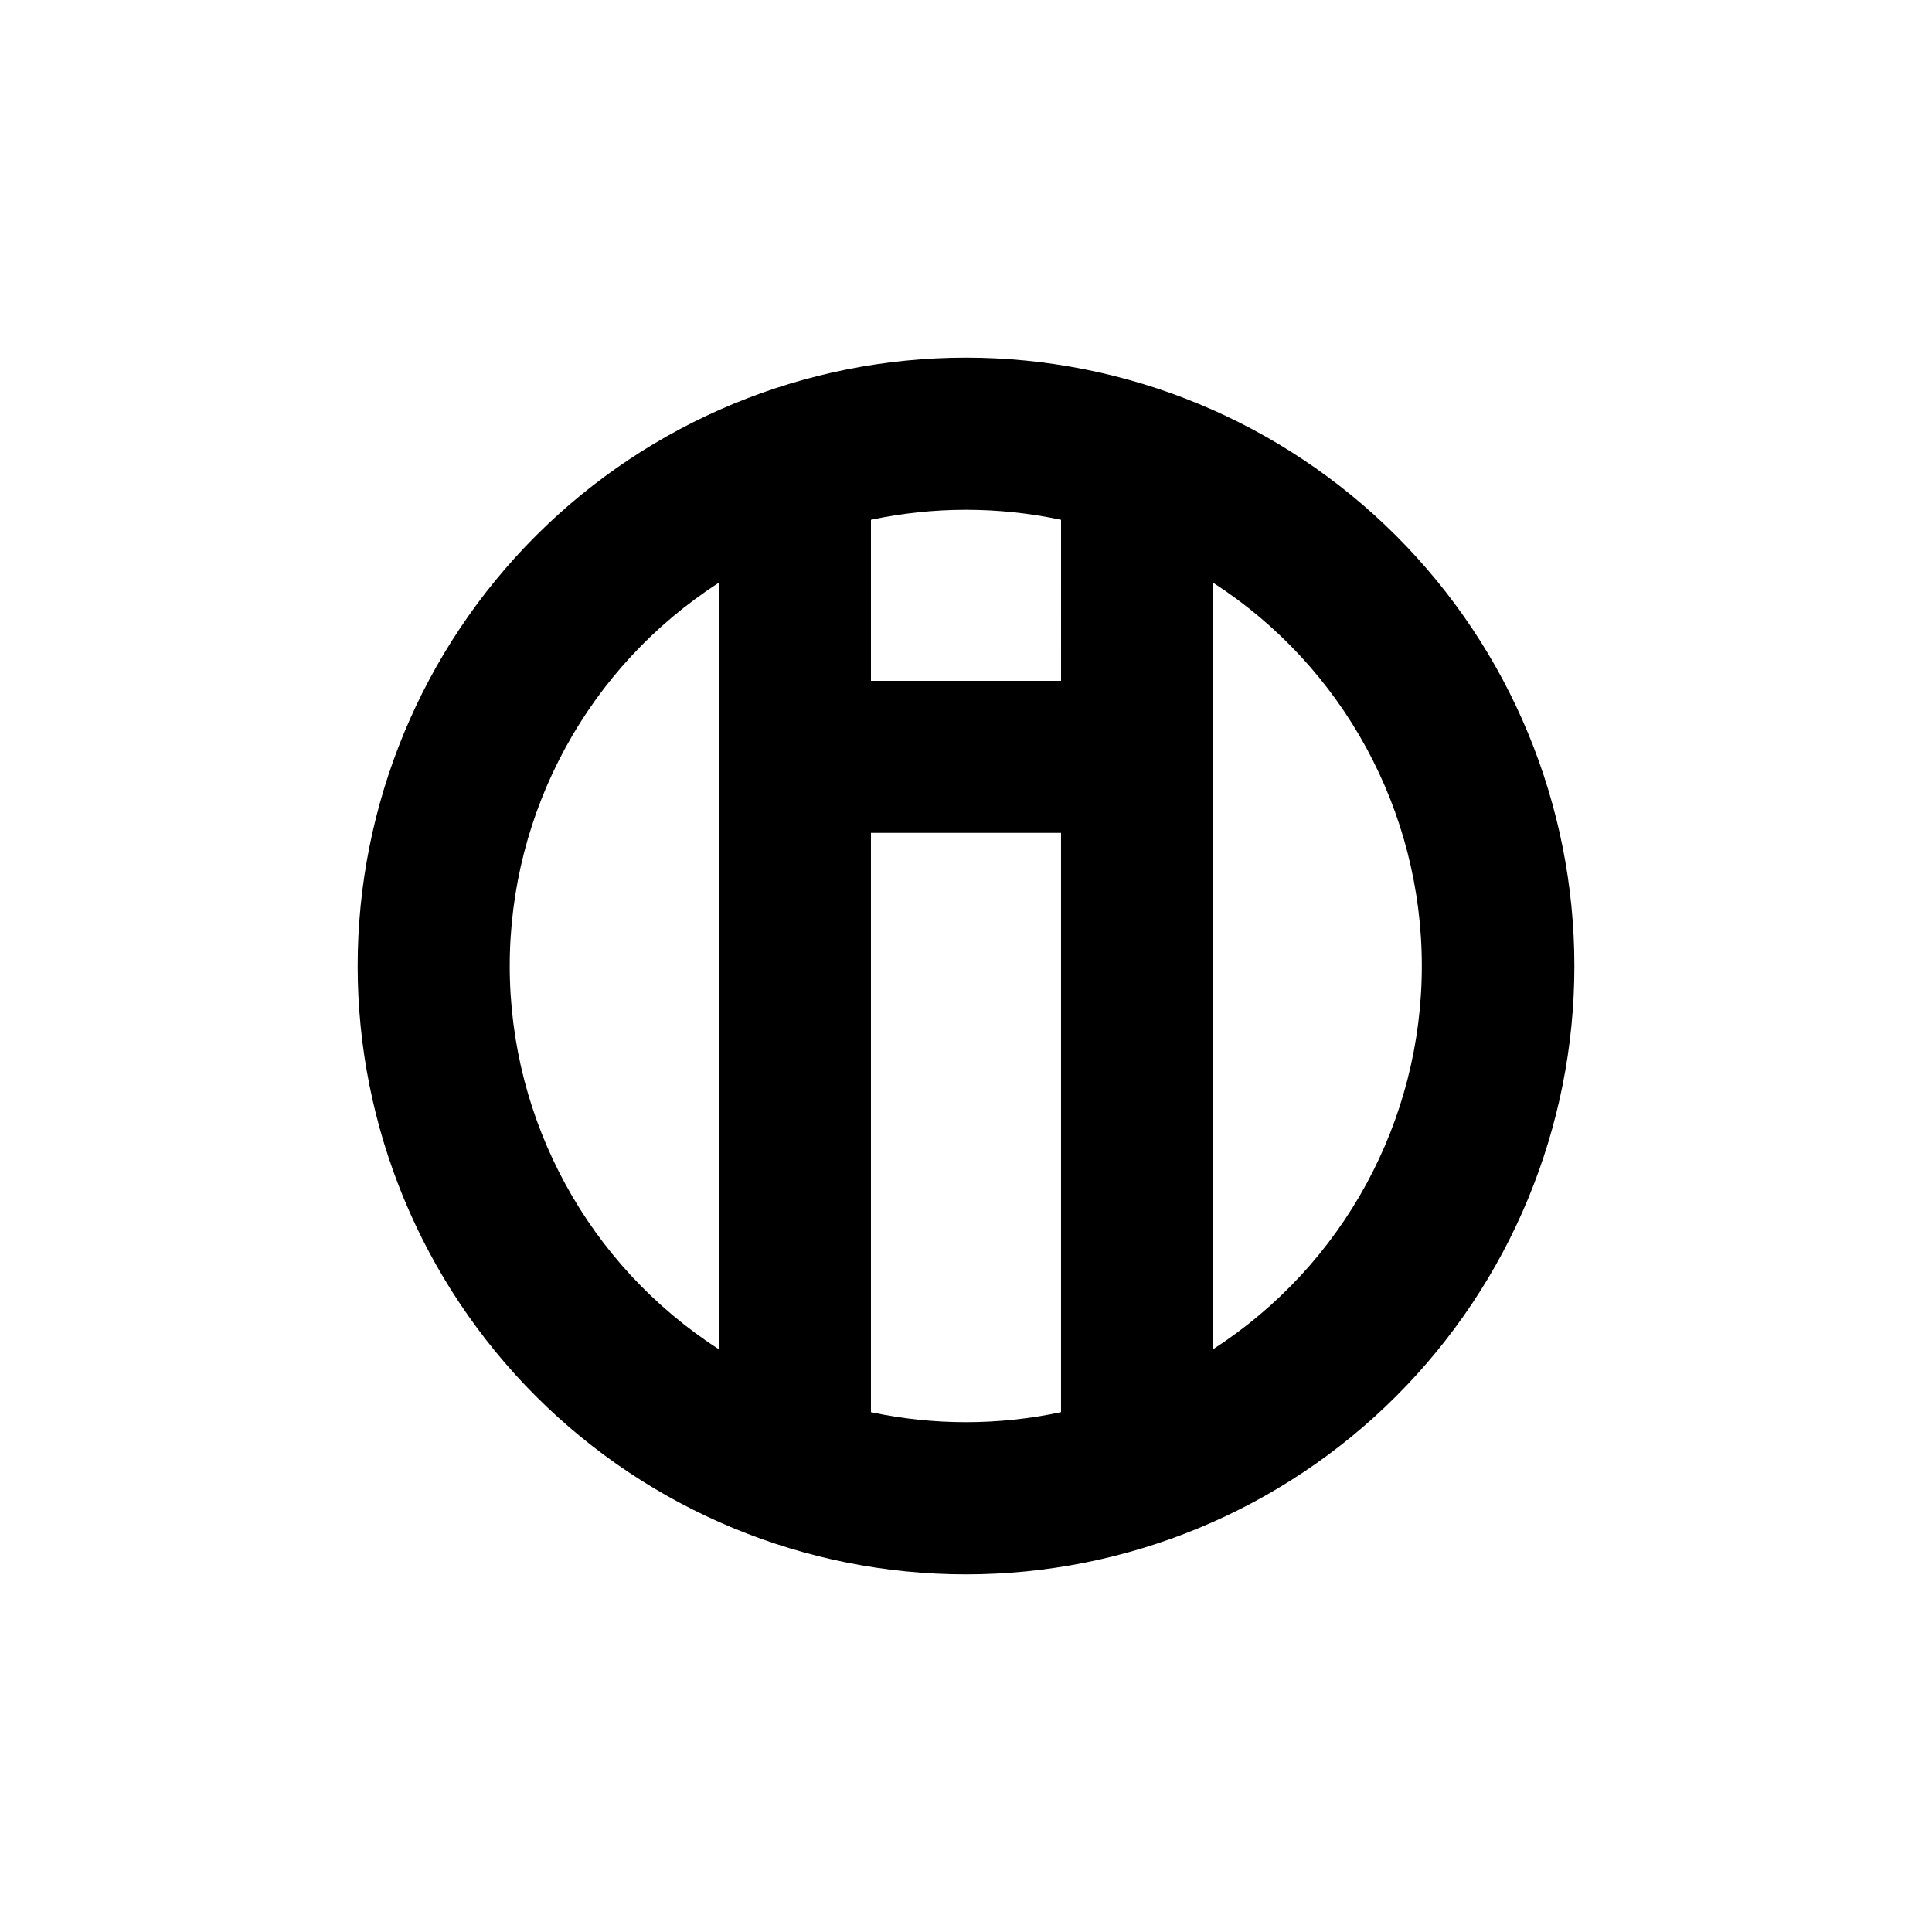
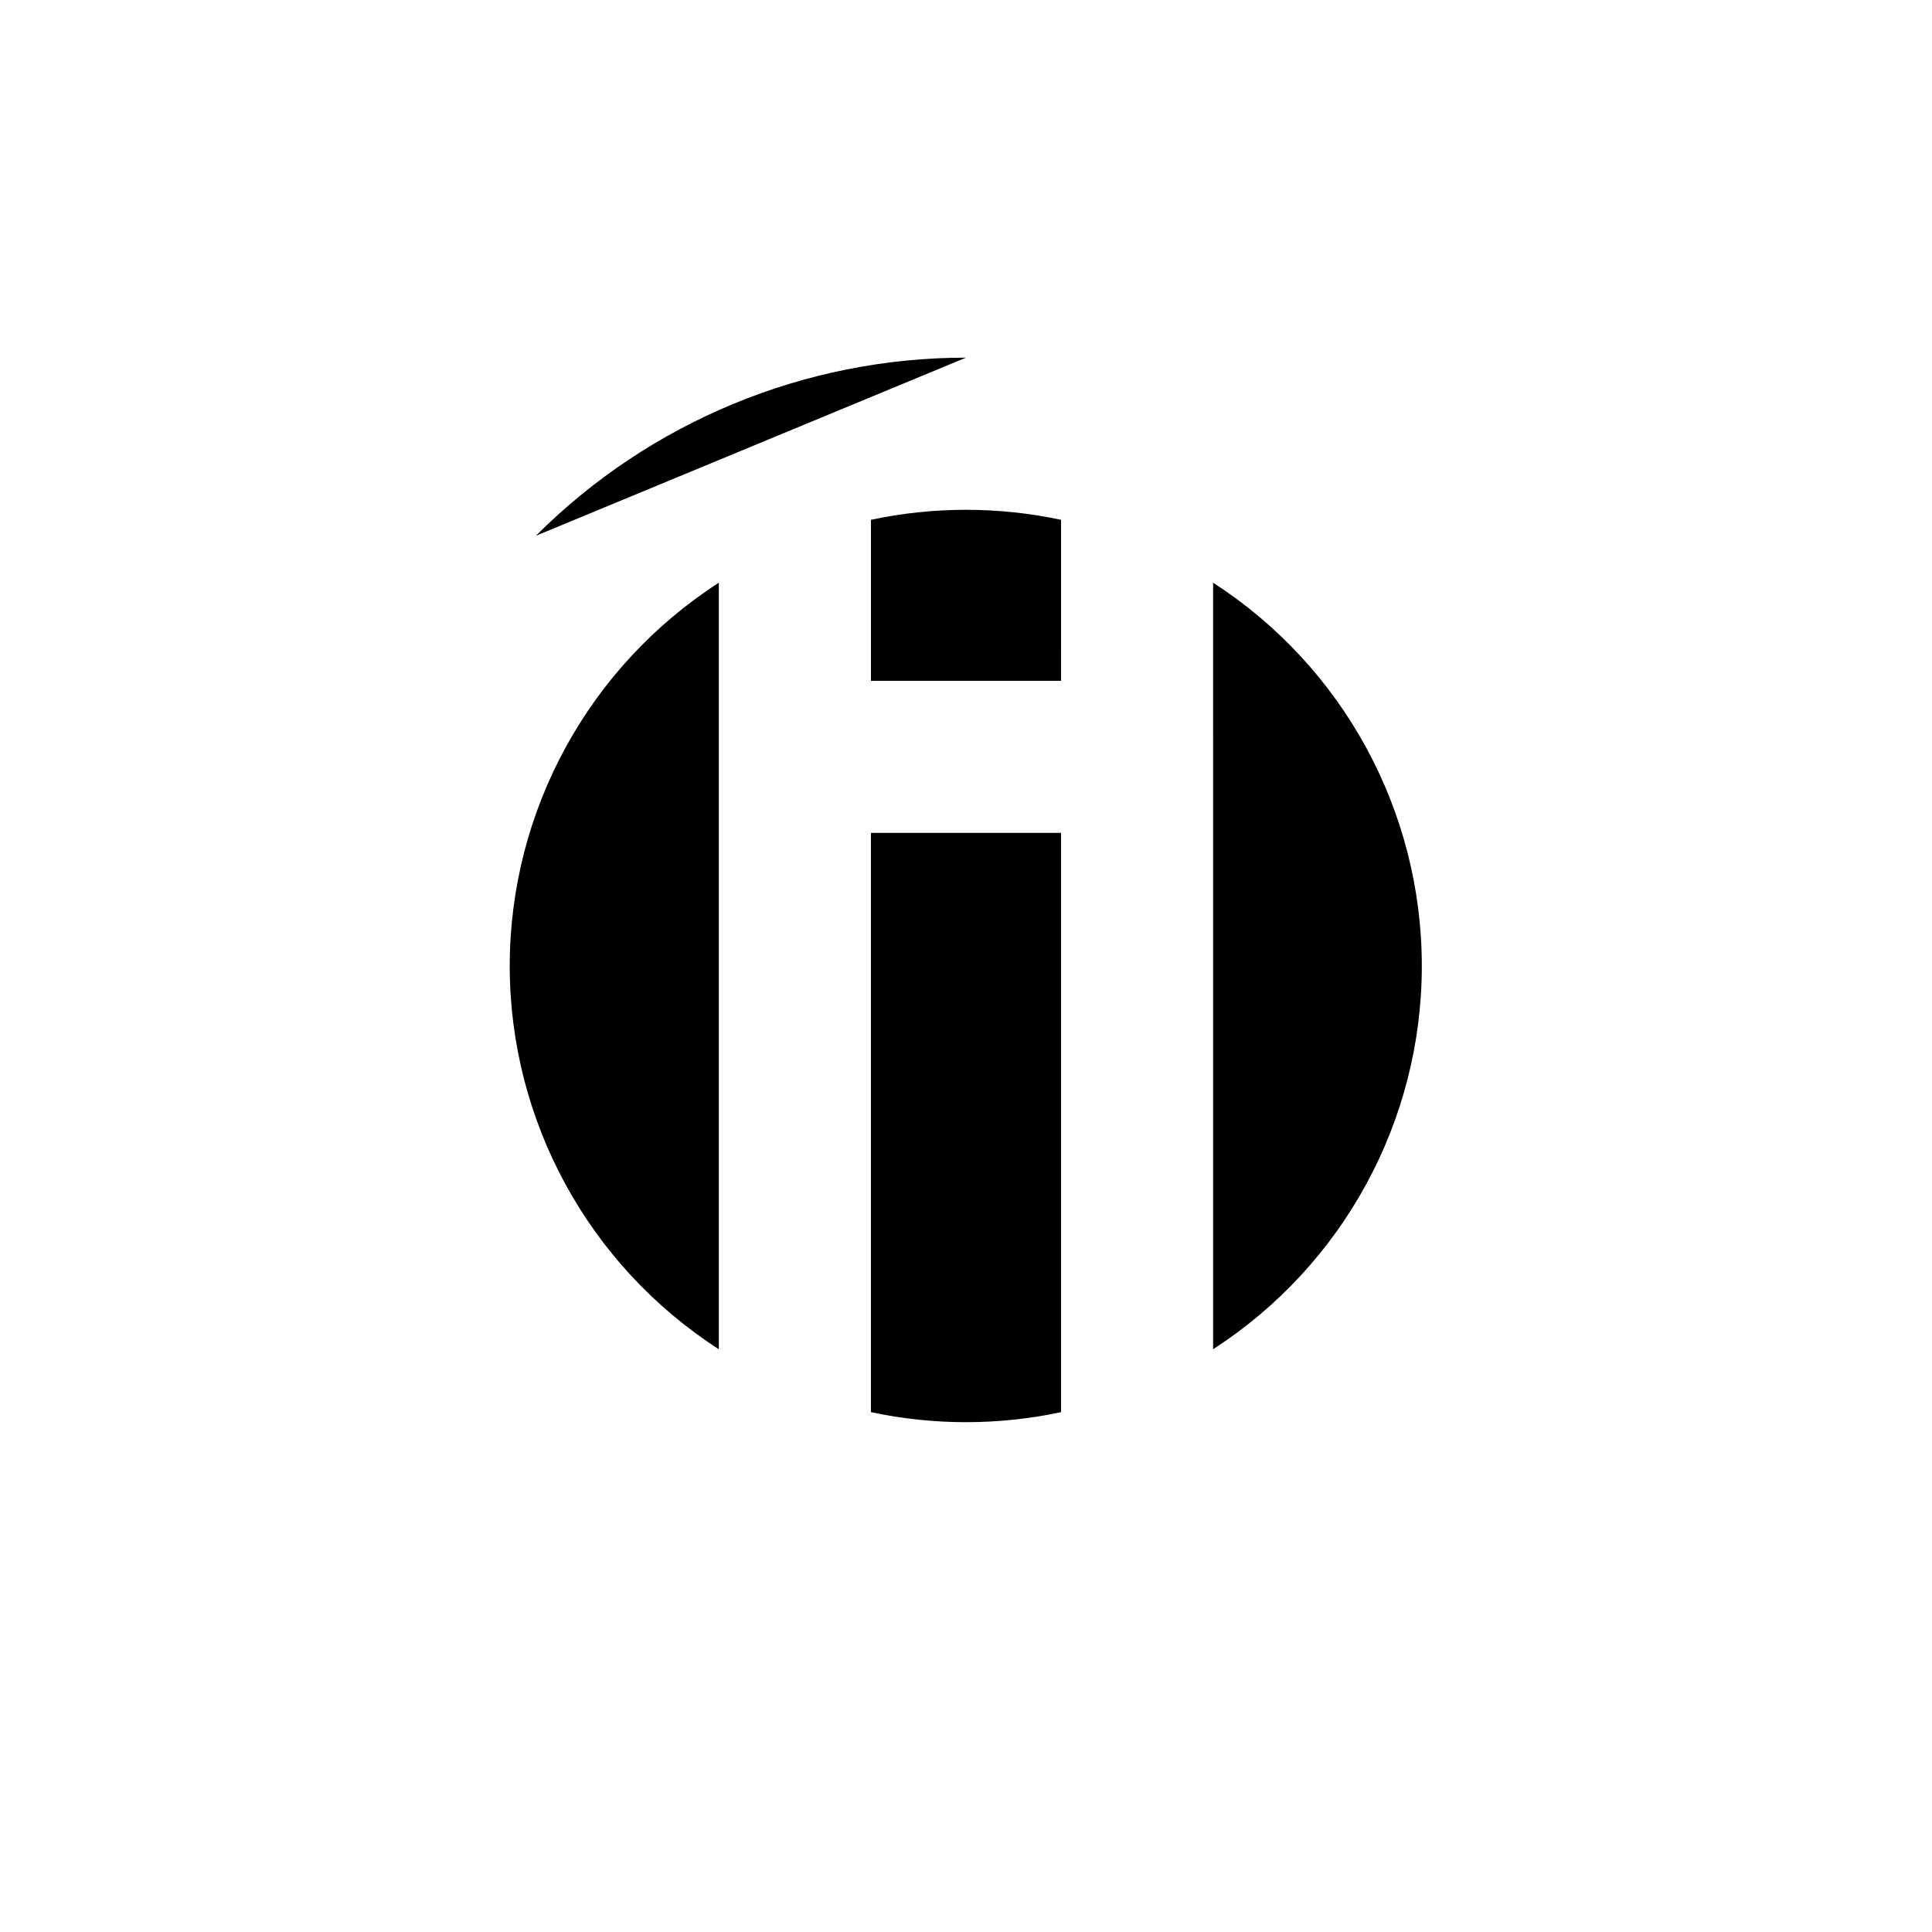
<svg xmlns="http://www.w3.org/2000/svg" fill="#000000" width="800px" height="800px" version="1.1" viewBox="144 144 512 512">
-   <path d="m400 238.78c-42.758 0-83.766 16.984-114 47.219s-47.219 71.242-47.219 114 16.984 83.762 47.219 114 71.242 47.223 114 47.223 83.762-16.988 114-47.223 47.223-71.238 47.223-114-16.988-83.766-47.223-114-71.238-47.219-114-47.219zm25.191 42.977-0.004 42.668h-50.379v-42.672c16.605-3.535 33.773-3.535 50.379 0zm-146.11 118.24c0.023-41.074 20.895-79.324 55.418-101.57v203.14c-34.523-22.246-55.395-60.496-55.418-101.57zm95.723 118.24v-153.51h50.379v153.51c-16.605 3.539-33.773 3.539-50.379 0zm90.688-16.676-0.004-203.14c34.484 22.273 55.309 60.52 55.309 101.57 0 41.047-20.824 79.293-55.309 101.57z" />
+   <path d="m400 238.78c-42.758 0-83.766 16.984-114 47.219zm25.191 42.977-0.004 42.668h-50.379v-42.672c16.605-3.535 33.773-3.535 50.379 0zm-146.11 118.24c0.023-41.074 20.895-79.324 55.418-101.57v203.14c-34.523-22.246-55.395-60.496-55.418-101.57zm95.723 118.24v-153.51h50.379v153.51c-16.605 3.539-33.773 3.539-50.379 0zm90.688-16.676-0.004-203.14c34.484 22.273 55.309 60.52 55.309 101.57 0 41.047-20.824 79.293-55.309 101.57z" />
</svg>